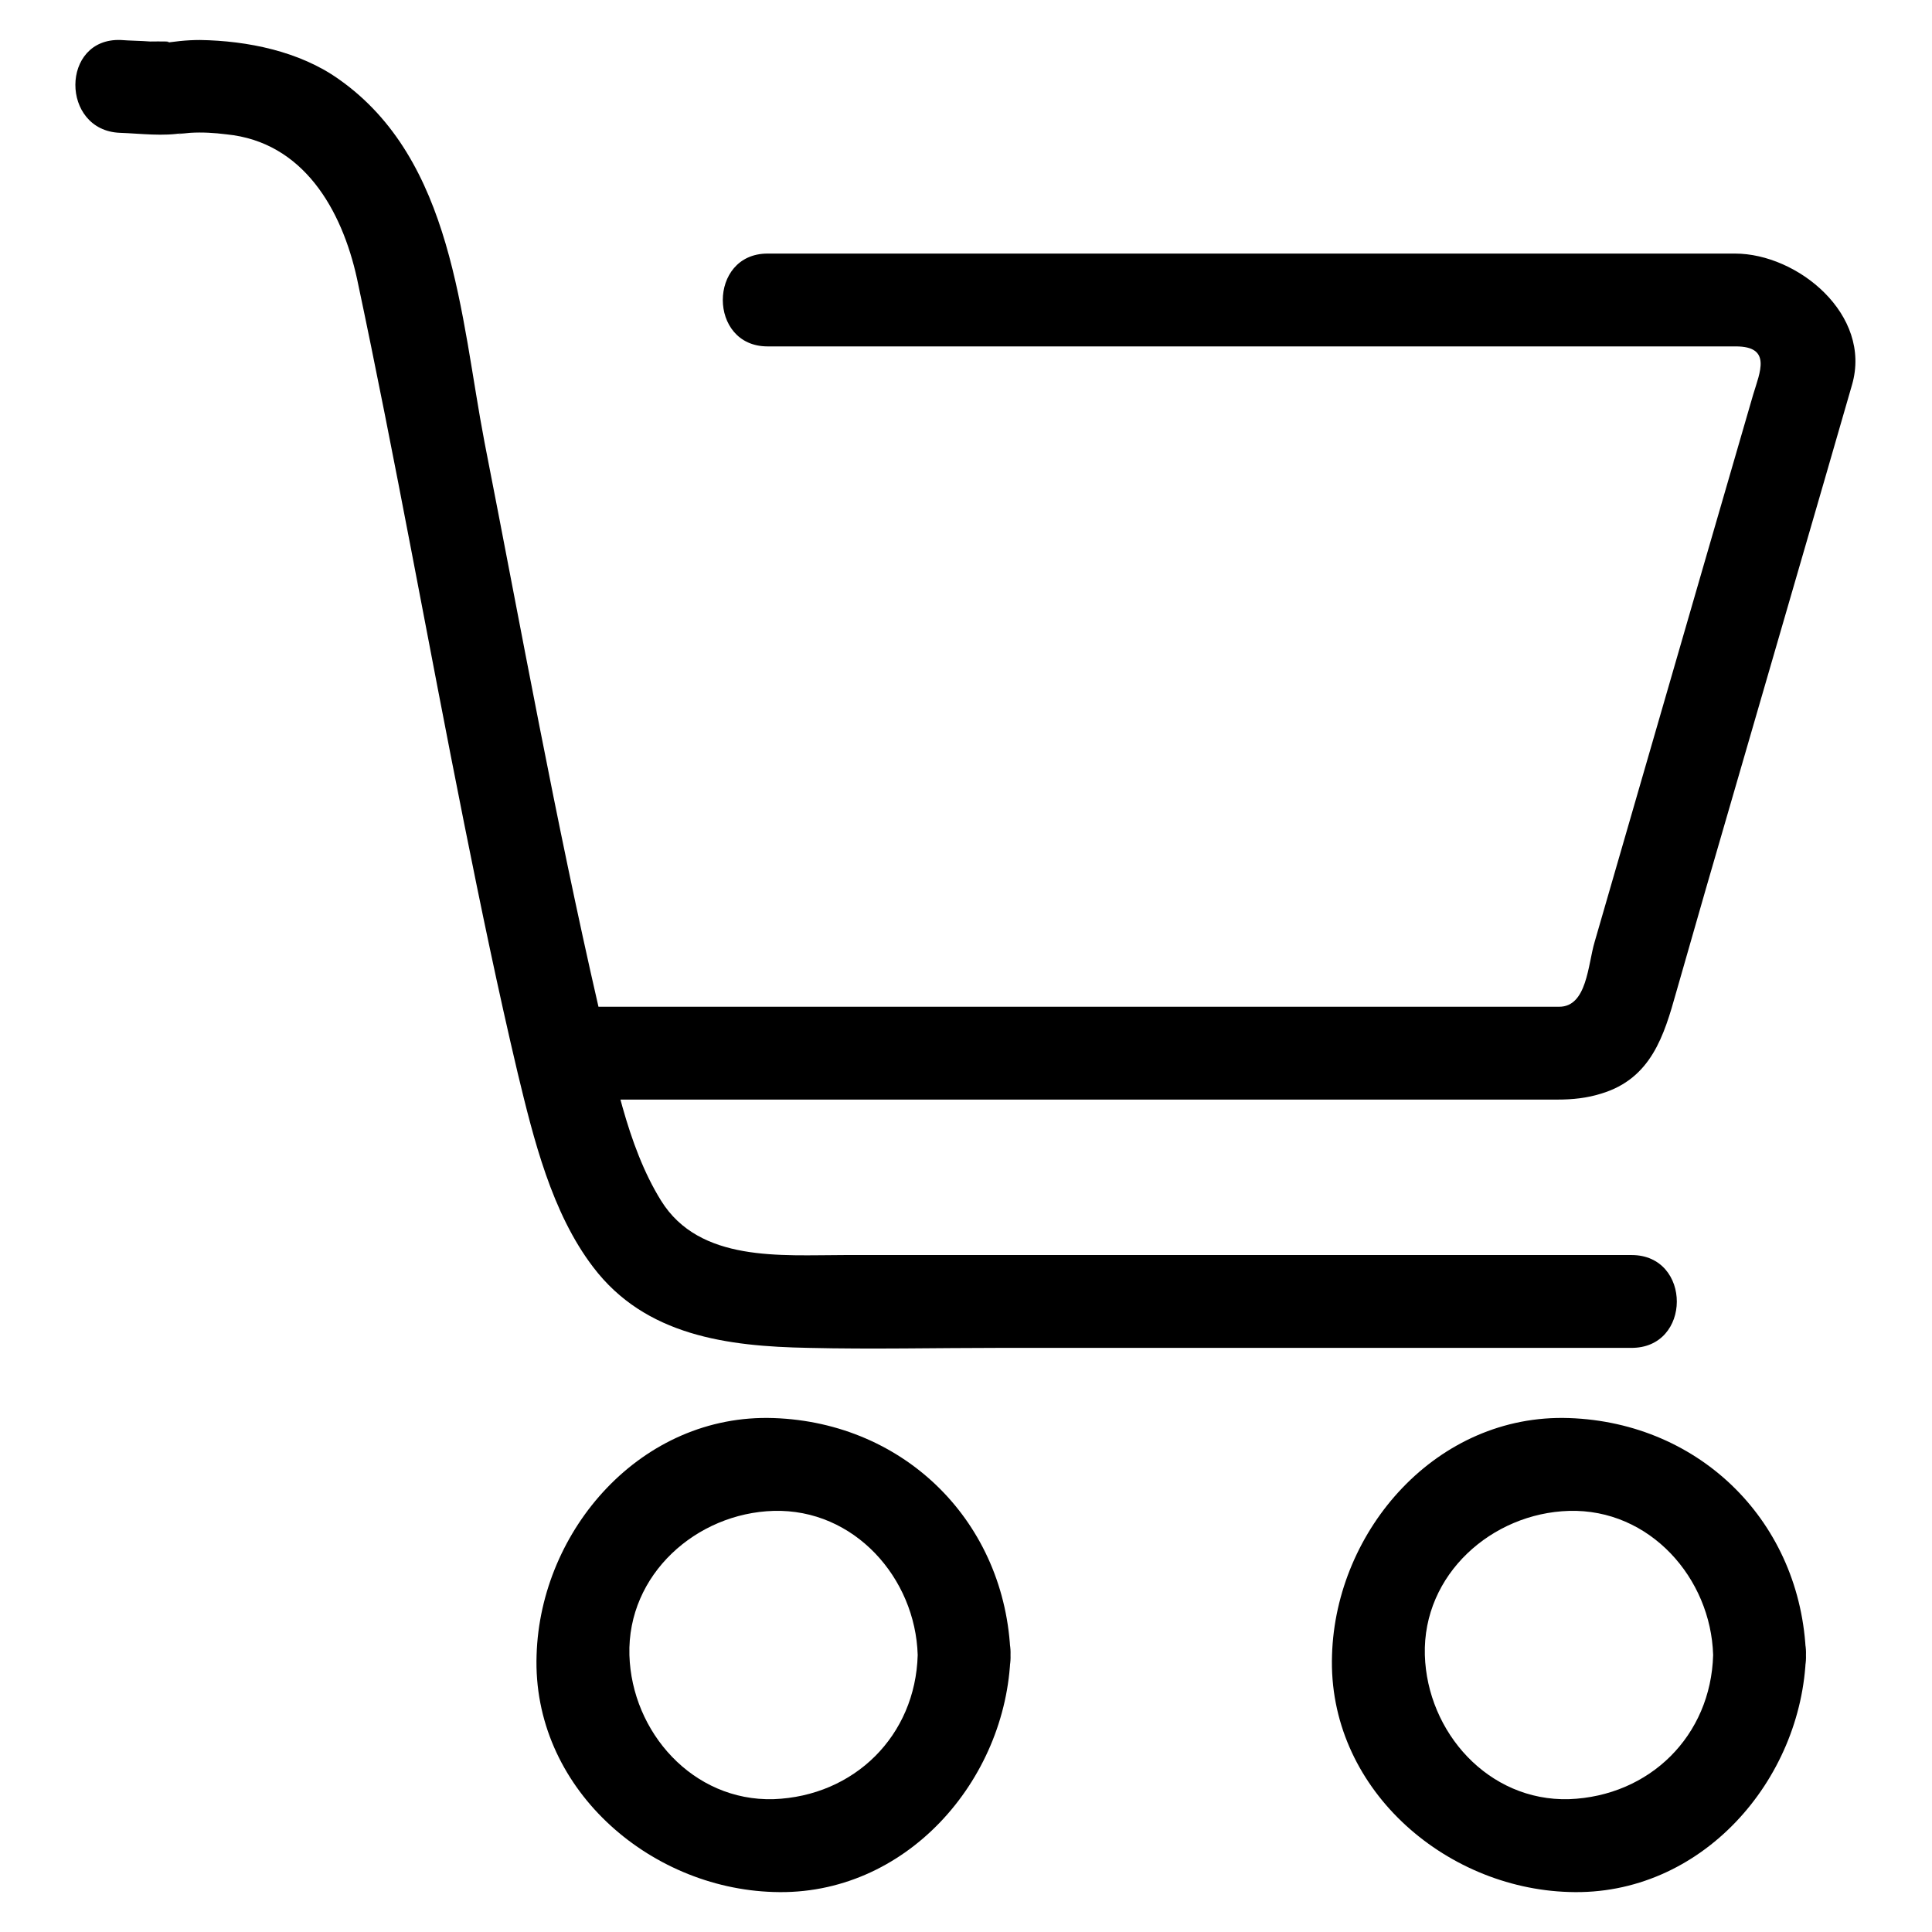
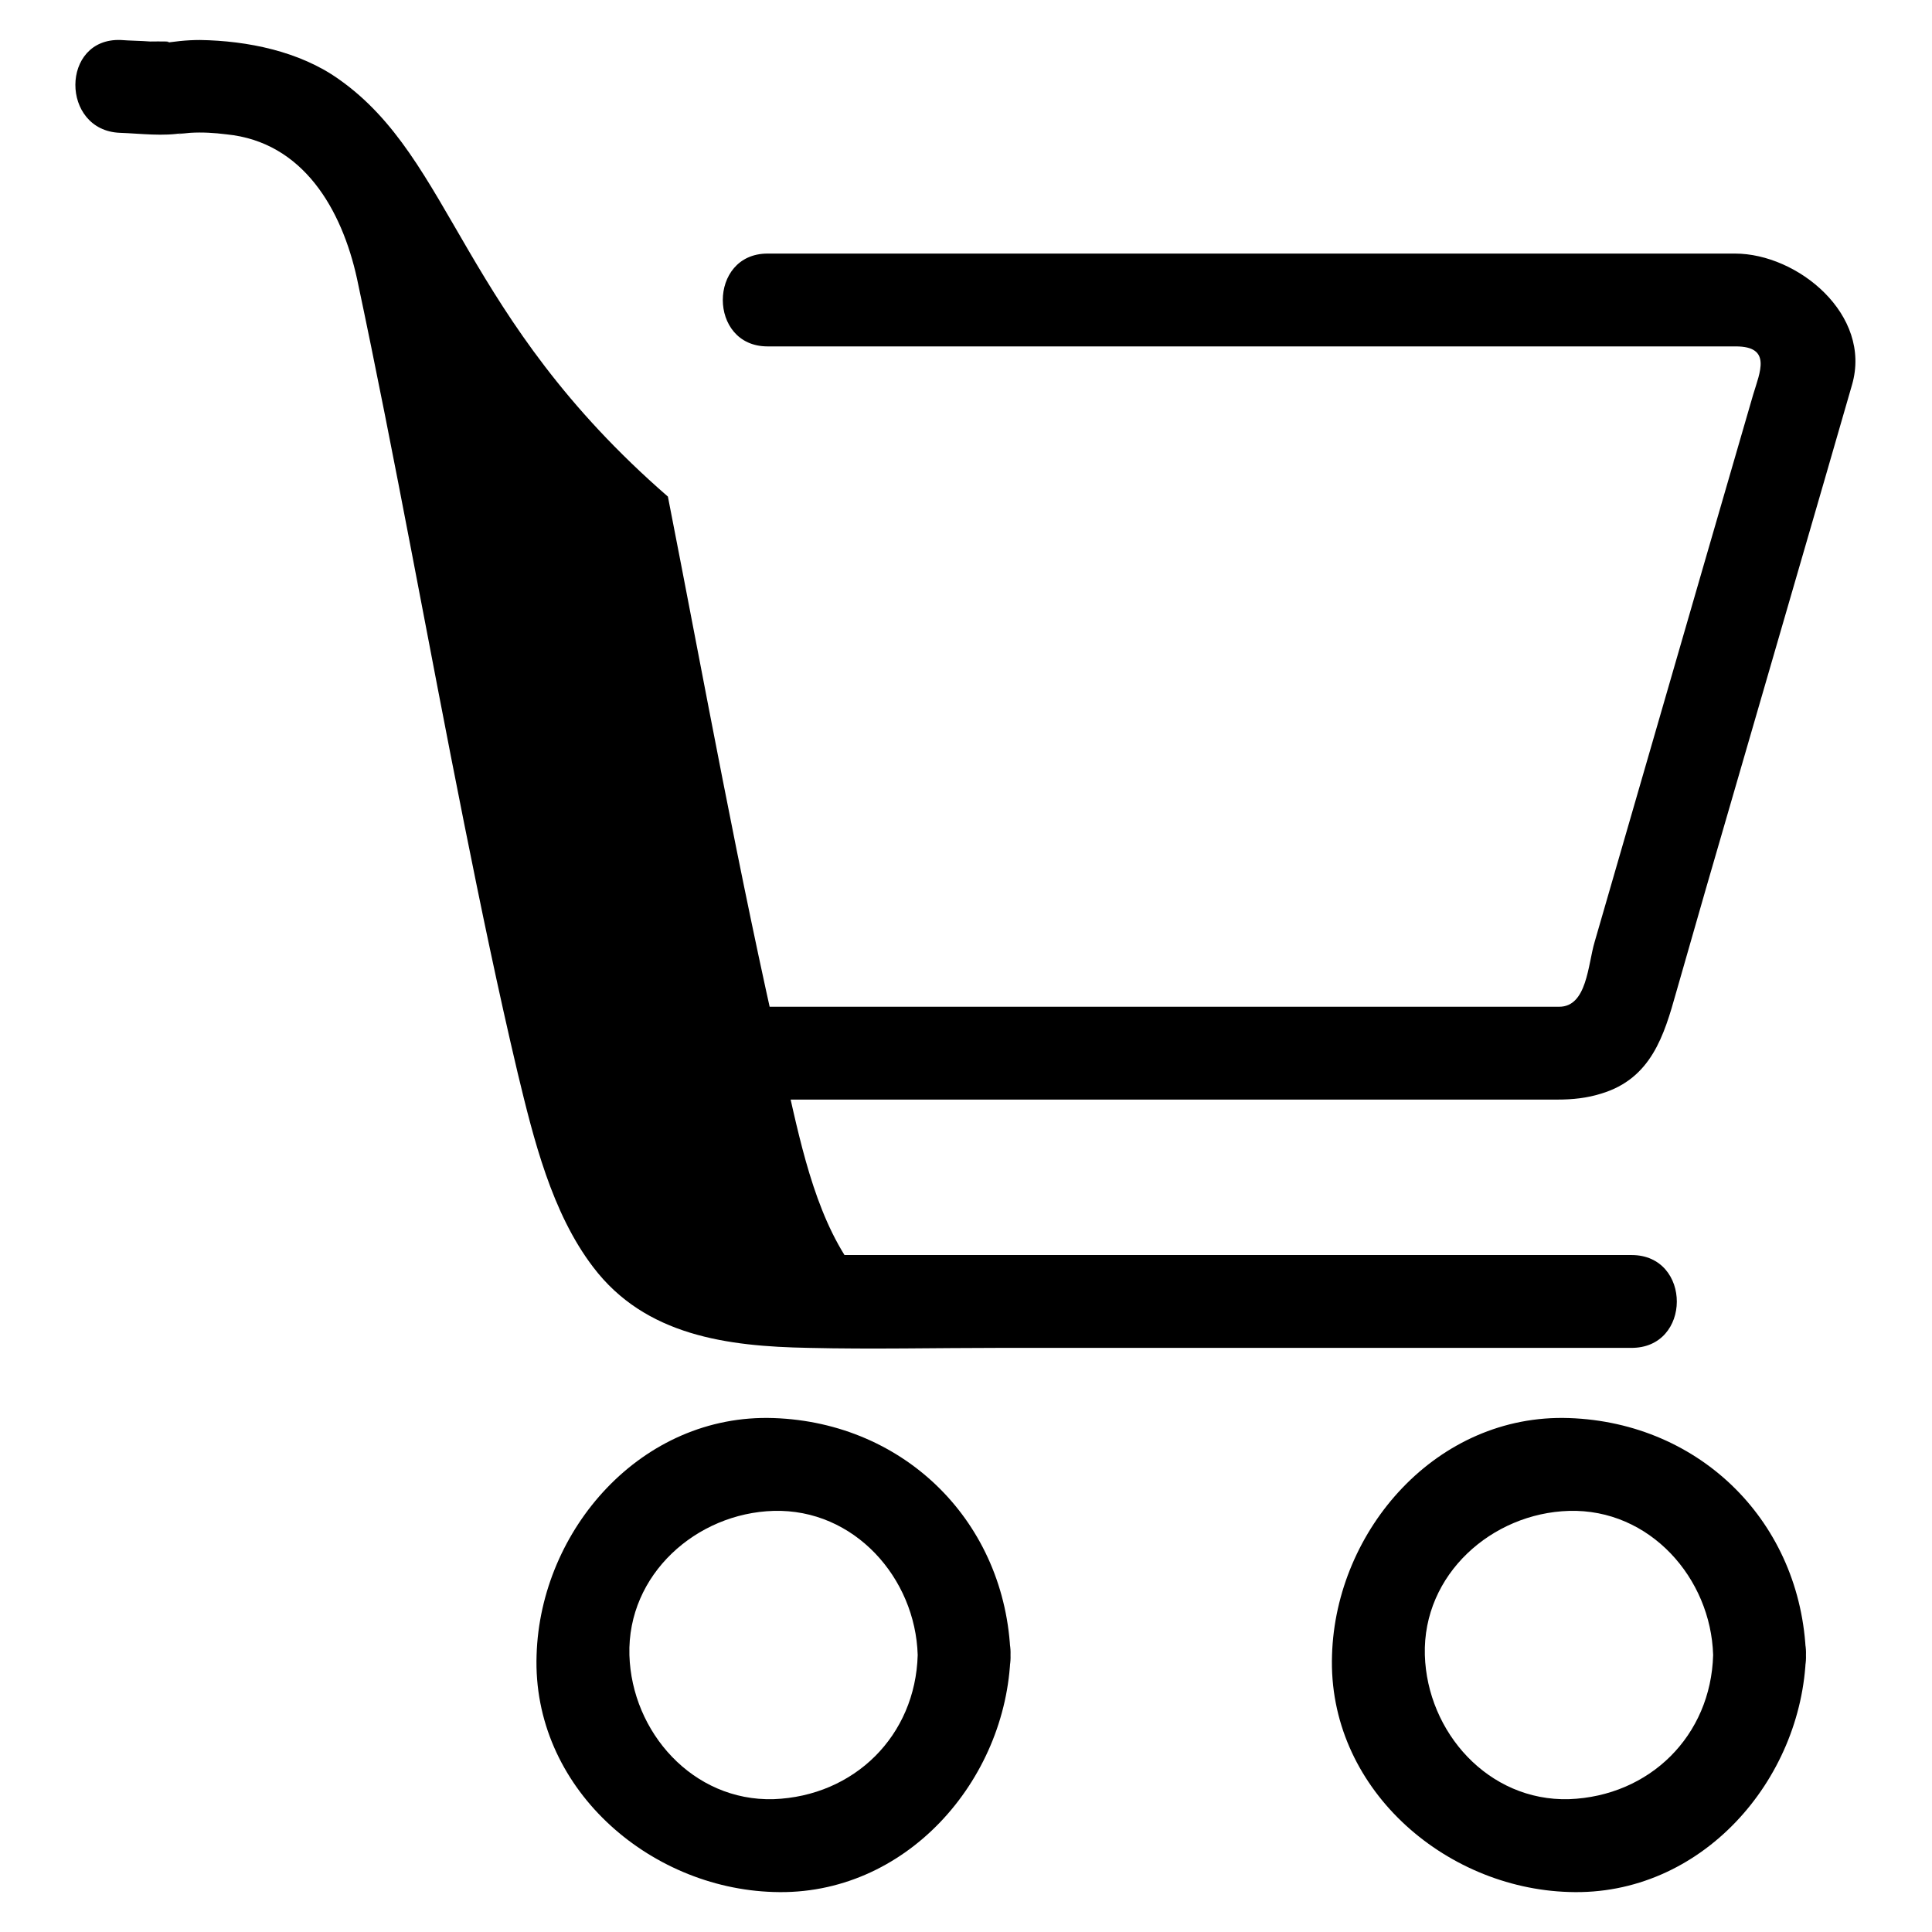
<svg xmlns="http://www.w3.org/2000/svg" version="1.1" x="0px" y="0px" viewBox="0 0 256 256" enable-background="new 0 0 256 256" xml:space="preserve">
  <g>
-     <path fill="#000000" d="M121.6,219.3c-0.3,10.7-8.4,18.7-19.1,19.1c-10.7,0.3-18.8-8.9-19.1-19.1c-0.3-10.7,8.9-18.8,19.1-19.1 C113.2,199.9,121.3,209.1,121.6,219.3c0.3,7.9,12.6,7.9,12.3,0c-0.6-17.5-13.9-30.8-31.4-31.4c-17.5-0.6-30.9,14.8-31.4,31.4 c-0.6,17.5,14.8,30.9,31.4,31.4c17.5,0.6,30.9-14.8,31.4-31.4C134.2,211.3,121.9,211.4,121.6,219.3z M227,219.3 c-0.3,10.7-8.4,18.7-19.1,19.1c-10.7,0.3-18.8-8.9-19.1-19.1c-0.3-10.7,8.9-18.8,19.1-19.1C218.6,199.9,226.7,209.1,227,219.3 c0.3,7.9,12.6,7.9,12.3,0c-0.6-17.5-13.9-30.8-31.4-31.4c-17.5-0.6-30.9,14.8-31.4,31.4c-0.6,17.5,14.8,30.9,31.4,31.4 c17.5,0.6,30.9-14.8,31.4-31.4C239.6,211.3,227.2,211.4,227,219.3z M216.2,166.3H111.9c-8.4,0-19.2,1-24.3-7.2 c-4.6-7.4-6.3-17.2-8.3-25.7c-5.7-24.8-10.2-49.8-15.1-74.8C61,41.9,60.1,21.2,44.9,10.5c-5.2-3.7-12.1-5.1-18.4-5.2 c-1.8,0-3.5,0.2-5.3,0.5c2.9-0.4-0.3-0.3-1.3-0.3c-1.3-0.1-2.6-0.1-3.9-0.2C8,5,8,17.3,15.9,17.6c2.8,0.1,5.7,0.5,8.5,0 c-1.6,0.3-0.4,0.1,0.8,0c1.6-0.1,3.2,0,4.8,0.2c10.2,1,15.3,10,17.3,19.1c5.1,24,9.4,48.2,14.2,72.2c2.2,11,4.5,22.1,7.1,33.1 c2.1,8.7,4.5,18.5,10,25.7c6.9,9.1,17.8,10.5,28.5,10.7c8.5,0.2,17,0,25.4,0h83.6C224.2,178.7,224.2,166.3,216.2,166.3L216.2,166.3 z M101.7,45.9H230c4.8,0,3.2,3.4,2.3,6.4l-6.5,22.4l-14.5,50.1c-0.9,3-1,8.6-4.7,8.6H77.3c-7.9,0-7.9,12.3,0,12.3h129.1 c2,0,3.9-0.2,5.8-0.8c6.6-2,8.3-7.7,9.9-13.4l3.9-13.6l15.7-54.1l3.7-12.8c2.7-9.3-7.2-17.4-15.5-17.4H101.7 C93.8,33.6,93.8,45.9,101.7,45.9z" />
+     <path fill="#000000" d="M121.6,219.3c-0.3,10.7-8.4,18.7-19.1,19.1c-10.7,0.3-18.8-8.9-19.1-19.1c-0.3-10.7,8.9-18.8,19.1-19.1 C113.2,199.9,121.3,209.1,121.6,219.3c0.3,7.9,12.6,7.9,12.3,0c-0.6-17.5-13.9-30.8-31.4-31.4c-17.5-0.6-30.9,14.8-31.4,31.4 c-0.6,17.5,14.8,30.9,31.4,31.4c17.5,0.6,30.9-14.8,31.4-31.4C134.2,211.3,121.9,211.4,121.6,219.3z M227,219.3 c-0.3,10.7-8.4,18.7-19.1,19.1c-10.7,0.3-18.8-8.9-19.1-19.1c-0.3-10.7,8.9-18.8,19.1-19.1C218.6,199.9,226.7,209.1,227,219.3 c0.3,7.9,12.6,7.9,12.3,0c-0.6-17.5-13.9-30.8-31.4-31.4c-17.5-0.6-30.9,14.8-31.4,31.4c-0.6,17.5,14.8,30.9,31.4,31.4 c17.5,0.6,30.9-14.8,31.4-31.4C239.6,211.3,227.2,211.4,227,219.3z M216.2,166.3H111.9c-4.6-7.4-6.3-17.2-8.3-25.7c-5.7-24.8-10.2-49.8-15.1-74.8C61,41.9,60.1,21.2,44.9,10.5c-5.2-3.7-12.1-5.1-18.4-5.2 c-1.8,0-3.5,0.2-5.3,0.5c2.9-0.4-0.3-0.3-1.3-0.3c-1.3-0.1-2.6-0.1-3.9-0.2C8,5,8,17.3,15.9,17.6c2.8,0.1,5.7,0.5,8.5,0 c-1.6,0.3-0.4,0.1,0.8,0c1.6-0.1,3.2,0,4.8,0.2c10.2,1,15.3,10,17.3,19.1c5.1,24,9.4,48.2,14.2,72.2c2.2,11,4.5,22.1,7.1,33.1 c2.1,8.7,4.5,18.5,10,25.7c6.9,9.1,17.8,10.5,28.5,10.7c8.5,0.2,17,0,25.4,0h83.6C224.2,178.7,224.2,166.3,216.2,166.3L216.2,166.3 z M101.7,45.9H230c4.8,0,3.2,3.4,2.3,6.4l-6.5,22.4l-14.5,50.1c-0.9,3-1,8.6-4.7,8.6H77.3c-7.9,0-7.9,12.3,0,12.3h129.1 c2,0,3.9-0.2,5.8-0.8c6.6-2,8.3-7.7,9.9-13.4l3.9-13.6l15.7-54.1l3.7-12.8c2.7-9.3-7.2-17.4-15.5-17.4H101.7 C93.8,33.6,93.8,45.9,101.7,45.9z" />
  </g>
</svg>